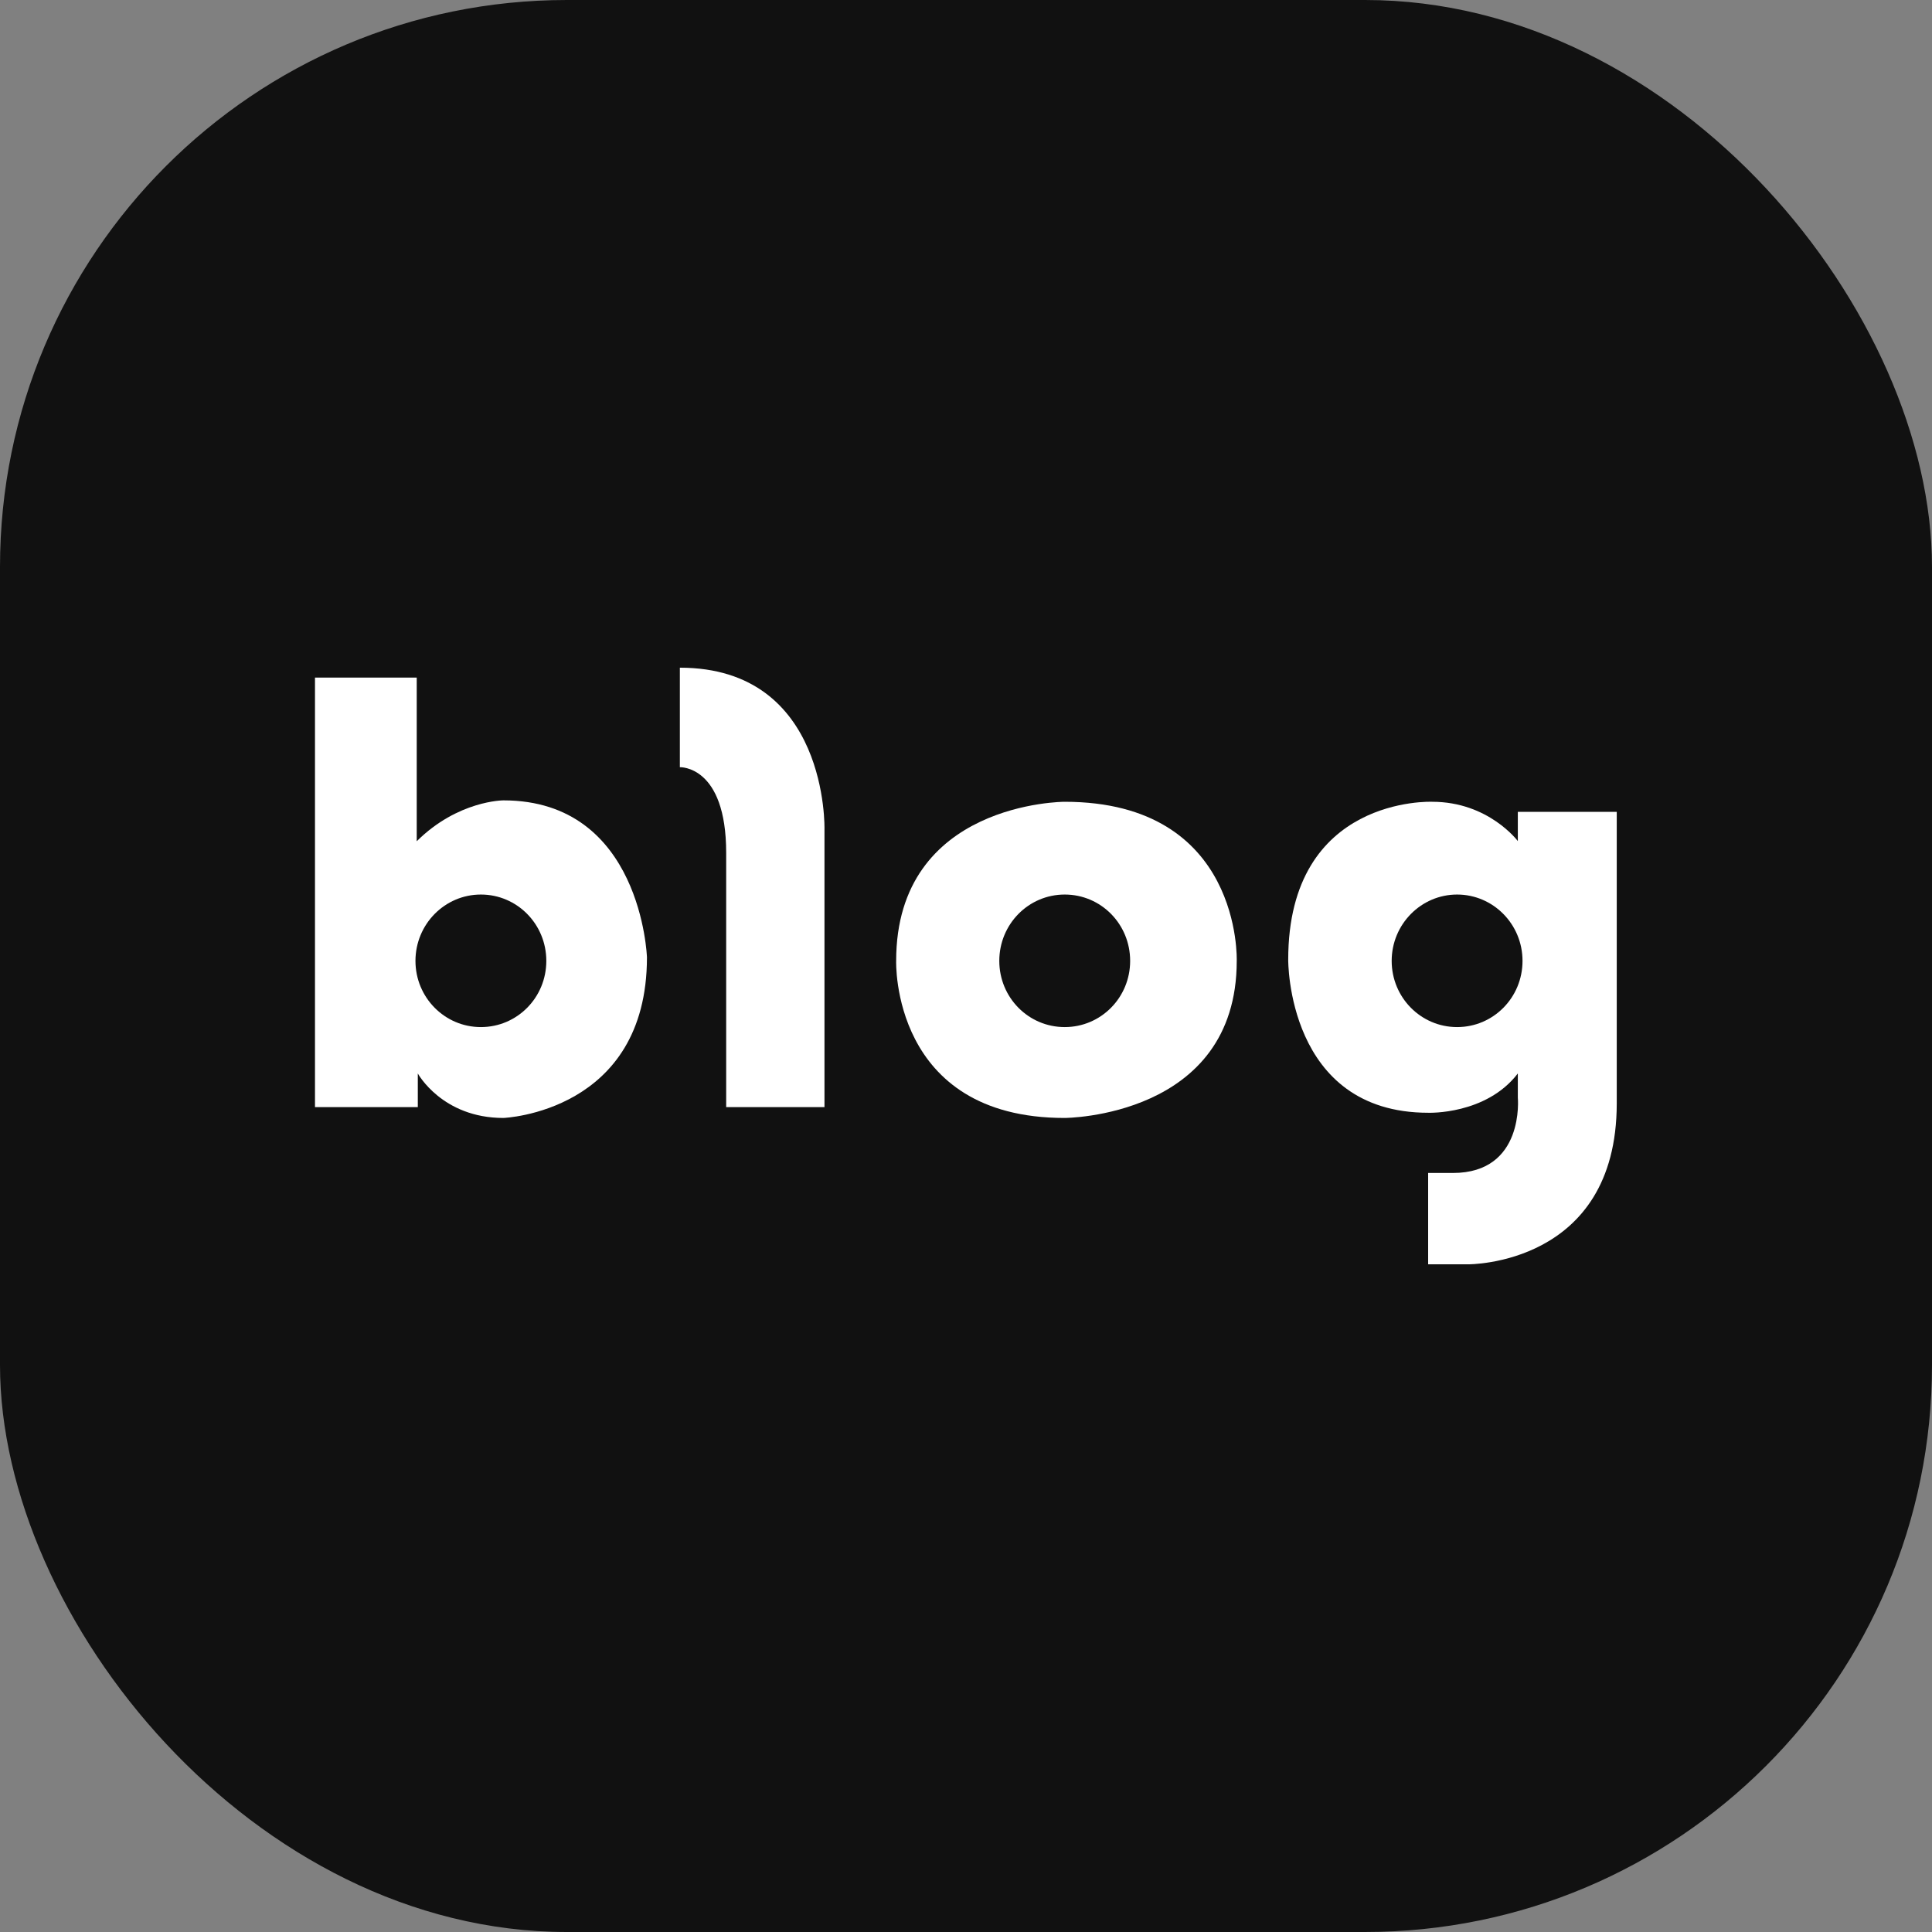
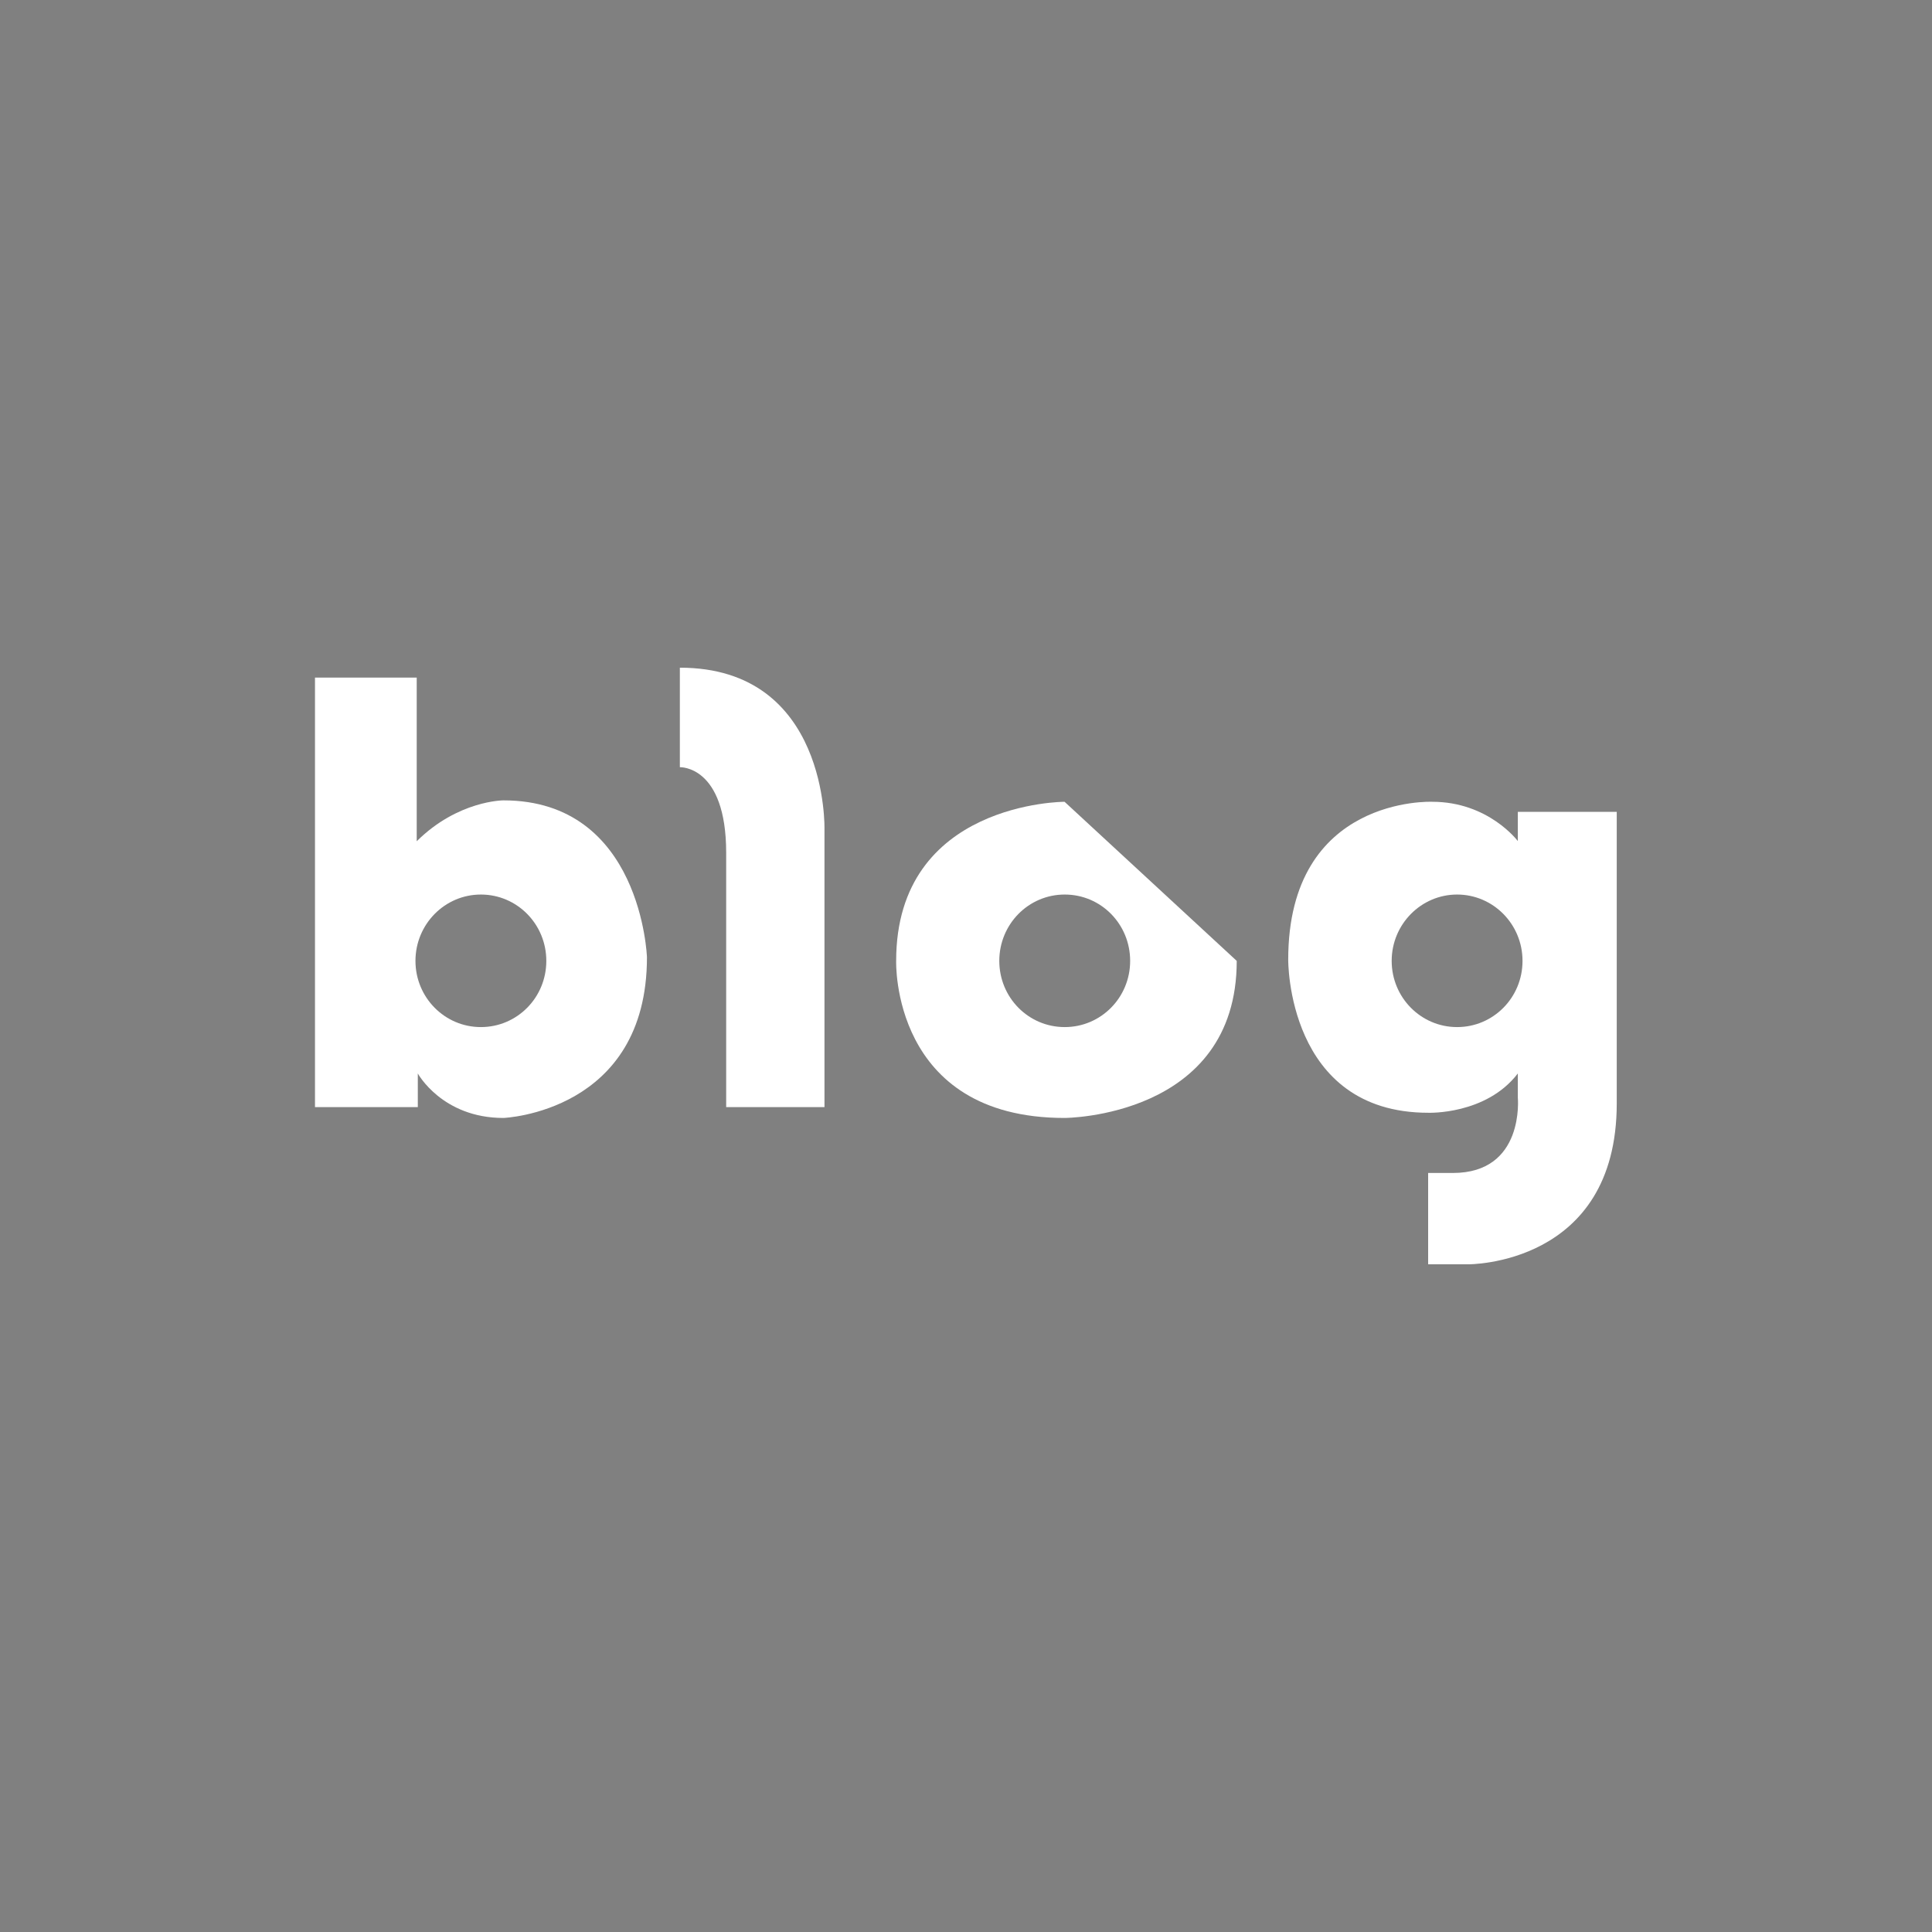
<svg xmlns="http://www.w3.org/2000/svg" width="167" height="167" viewBox="0 0 167 167" fill="none">
  <rect x="0" y="0" width="167" height="167" fill="#808080" stroke="none" />
-   <rect width="167" height="167" rx="49" fill="#111111" />
  <path d="M43.516 69.183C43.516 69.183 39.579 69.183 36.021 72.717V58.57H27.227V95.697H36.115V92.789C36.115 92.789 38.212 96.635 43.516 96.635C43.516 96.635 55.922 96.159 55.922 82.746C55.922 82.746 55.462 69.183 43.516 69.183ZM41.568 88.78C38.442 88.78 35.912 86.225 35.912 83.058C35.912 79.892 38.442 77.323 41.568 77.323C44.693 77.323 47.223 79.878 47.223 83.058C47.223 86.238 44.693 88.78 41.568 88.78Z" fill="white" />
  <path d="M58.766 57.714V66.316C58.766 66.316 62.77 66.139 62.77 73.722V95.697H71.267V71.684C71.267 71.684 71.632 57.714 58.766 57.714Z" fill="white" />
-   <path d="M92.02 69.305C92.02 69.305 77.463 69.305 77.463 83.058C77.463 83.058 77.002 96.635 92.02 96.635C92.02 96.635 106.902 96.607 106.902 83.058C106.902 83.058 107.39 69.305 92.02 69.305ZM92.034 88.78C88.895 88.78 86.378 86.225 86.378 83.058C86.378 79.892 88.895 77.323 92.034 77.323C95.172 77.323 97.689 79.878 97.689 83.058C97.689 86.238 95.159 88.78 92.034 88.78Z" fill="white" />
+   <path d="M92.02 69.305C92.02 69.305 77.463 69.305 77.463 83.058C77.463 83.058 77.002 96.635 92.02 96.635C92.02 96.635 106.902 96.607 106.902 83.058ZM92.034 88.78C88.895 88.78 86.378 86.225 86.378 83.058C86.378 79.892 88.895 77.323 92.034 77.323C95.172 77.323 97.689 79.878 97.689 83.058C97.689 86.238 95.159 88.78 92.034 88.78Z" fill="white" />
  <path d="M131.199 70.175V72.703C131.199 72.703 128.669 69.305 123.799 69.305C123.799 69.305 111.352 68.762 111.352 82.95C111.352 82.95 111.216 96.186 123.46 96.186C123.46 96.186 128.453 96.376 131.199 92.789V94.868C131.199 94.868 131.822 101.391 125.585 101.391H123.447V109.287H126.883C126.883 109.287 139.75 109.422 139.75 95.371V70.175H131.186H131.199ZM125.95 88.78C122.825 88.78 120.295 86.225 120.295 83.058C120.295 79.892 122.838 77.323 125.95 77.323C129.062 77.323 131.605 79.878 131.605 83.058C131.605 86.238 129.075 88.78 125.95 88.78Z" fill="white" />
</svg>